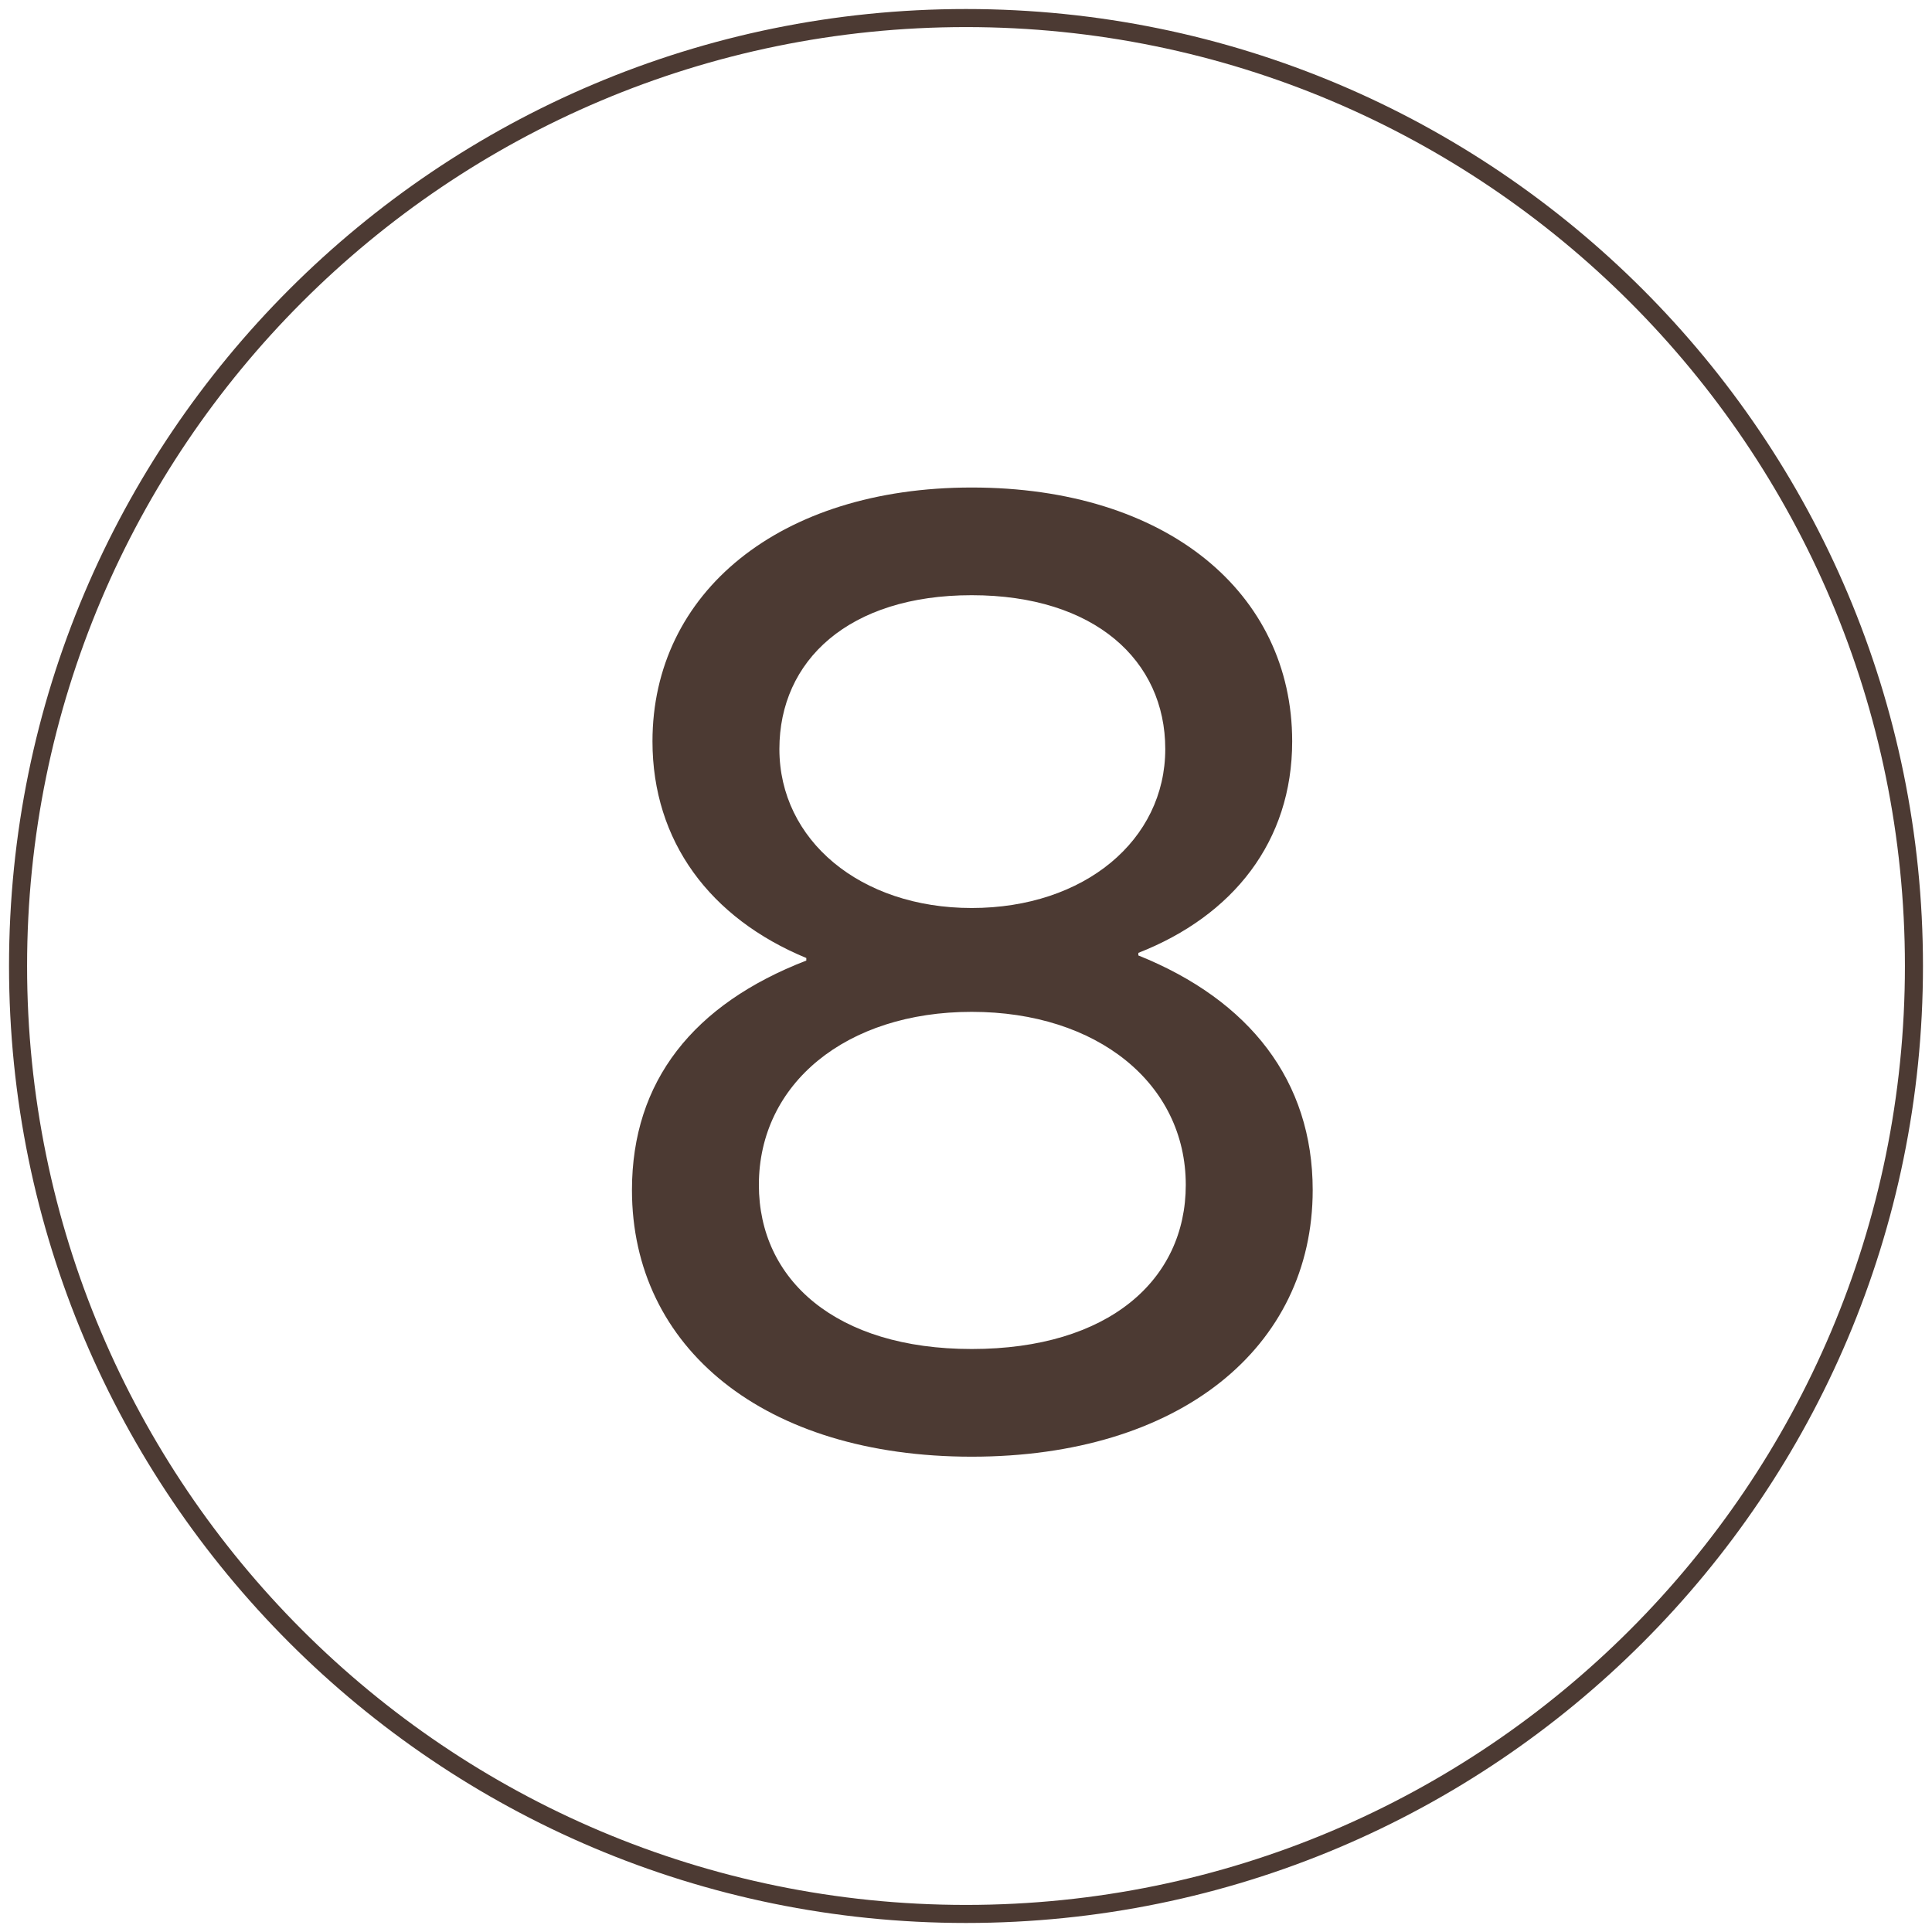
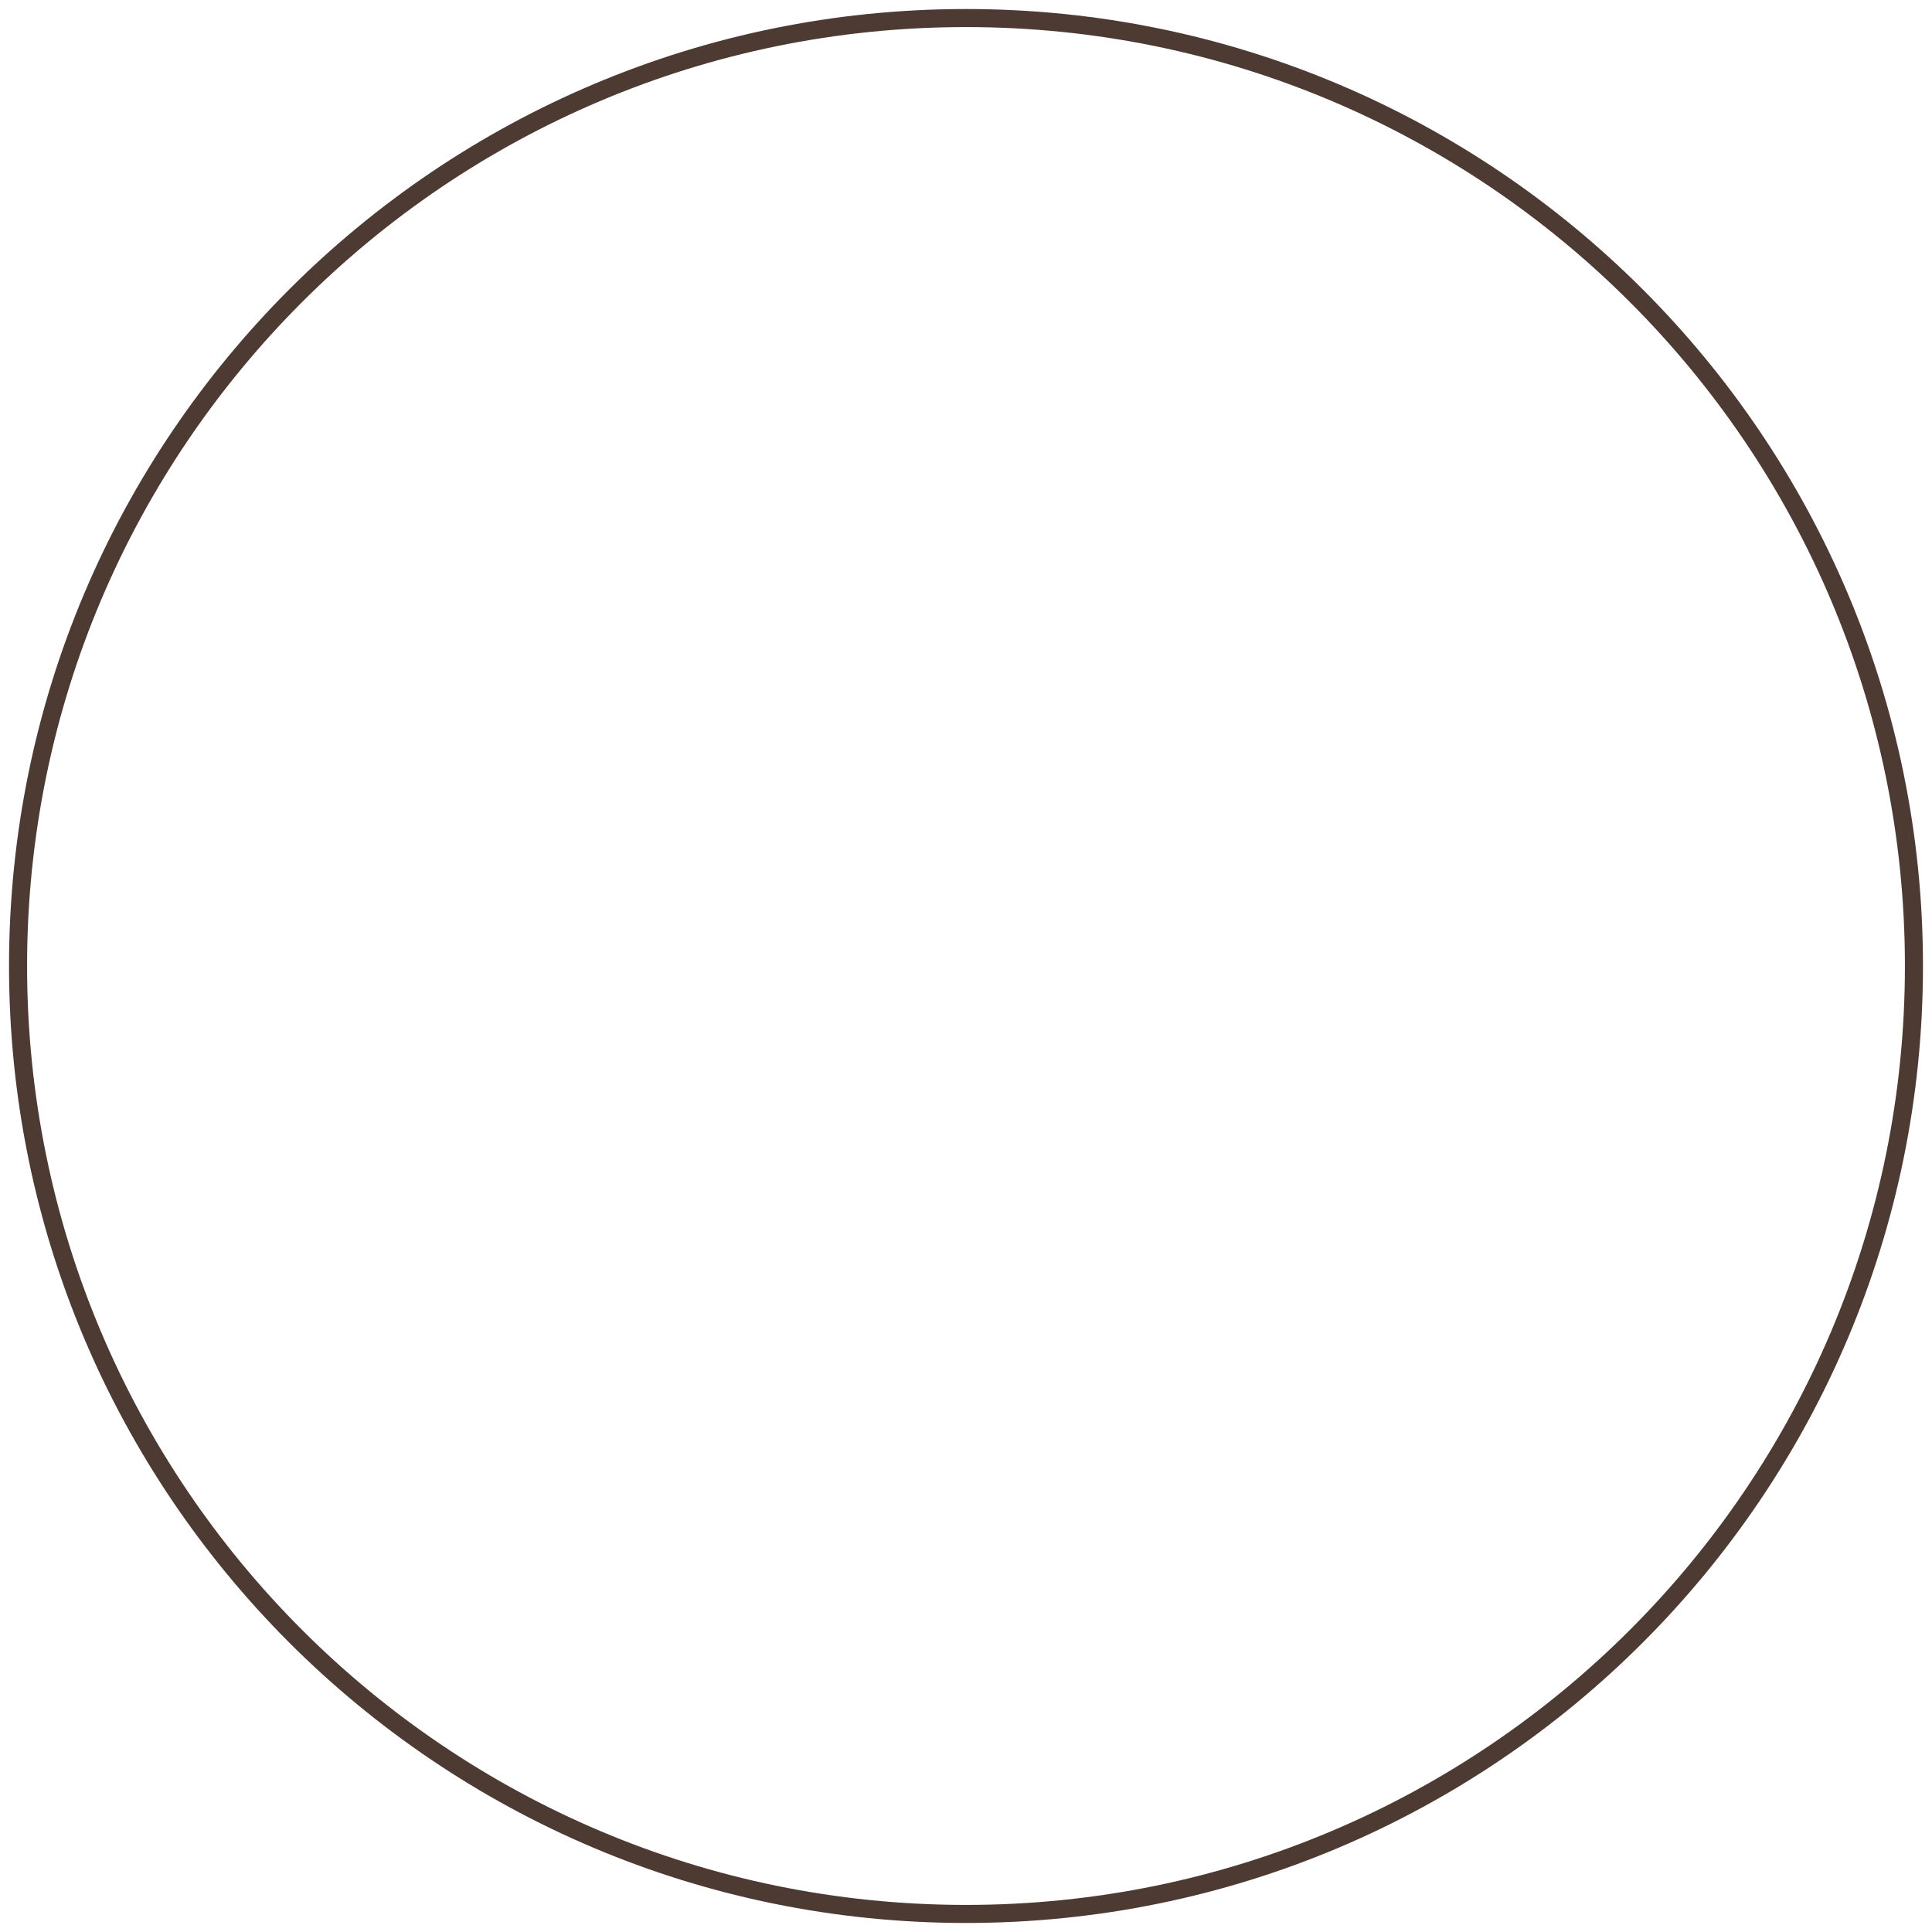
<svg xmlns="http://www.w3.org/2000/svg" width="107px" height="107px" viewBox="0 0 107 107" version="1.1">
  <title>Group 6 Copy</title>
  <desc>Created with Sketch.</desc>
  <g id="Page-1" stroke="none" stroke-width="1" fill="none" fill-rule="evenodd">
    <g id="Mobile-Copy-5" transform="translate(-1026, -247)" fill="#4C3A33">
      <g id="Group-6-Copy" transform="translate(1026, 247)">
        <g id="Group-5-Copy" fill-rule="nonzero">
          <g id="Group-4-Copy">
            <path d="M53.5,106.5 C24.229,106.5 0.5,82.771 0.5,53.5 C0.5,24.229 24.229,0.5 53.5,0.5 C82.771,0.5 106.5,24.229 106.5,53.5 C106.5,82.771 82.771,106.5 53.5,106.5 Z M53.5,105.5 C82.219,105.5 105.5,82.219 105.5,53.5 C105.5,24.781 82.219,1.5 53.5,1.5 C24.781,1.5 1.5,24.781 1.5,53.5 C1.5,82.219 24.781,105.5 53.5,105.5 Z" id="Oval" />
          </g>
        </g>
-         <path d="M53.815,80.676 C42.313,80.676 35,74.641 35,65.908 C35,59.873 38.408,55.613 44.656,53.199 L44.656,53.057 C39.331,50.856 36.136,46.596 36.136,41.058 C36.136,32.822 43.165,27 53.815,27 C64.607,27 71.565,32.822 71.565,41.058 C71.565,46.596 68.299,50.714 63.045,52.773 L63.045,52.915 C69.222,55.4 72.701,59.873 72.701,65.908 C72.701,74.641 65.317,80.676 53.815,80.676 Z M53.815,50.288 C60.063,50.288 64.536,46.525 64.536,41.484 C64.536,36.585 60.631,32.964 53.815,32.964 C46.999,32.964 43.165,36.585 43.165,41.484 C43.165,46.525 47.638,50.288 53.815,50.288 Z M53.815,56.039 C46.857,56.039 42.029,60.015 42.029,65.624 C42.029,70.878 46.289,74.712 53.815,74.712 C61.412,74.712 65.672,70.878 65.672,65.624 C65.672,60.015 60.773,56.039 53.815,56.039 Z" id="8" />
      </g>
    </g>
  </g>
</svg>